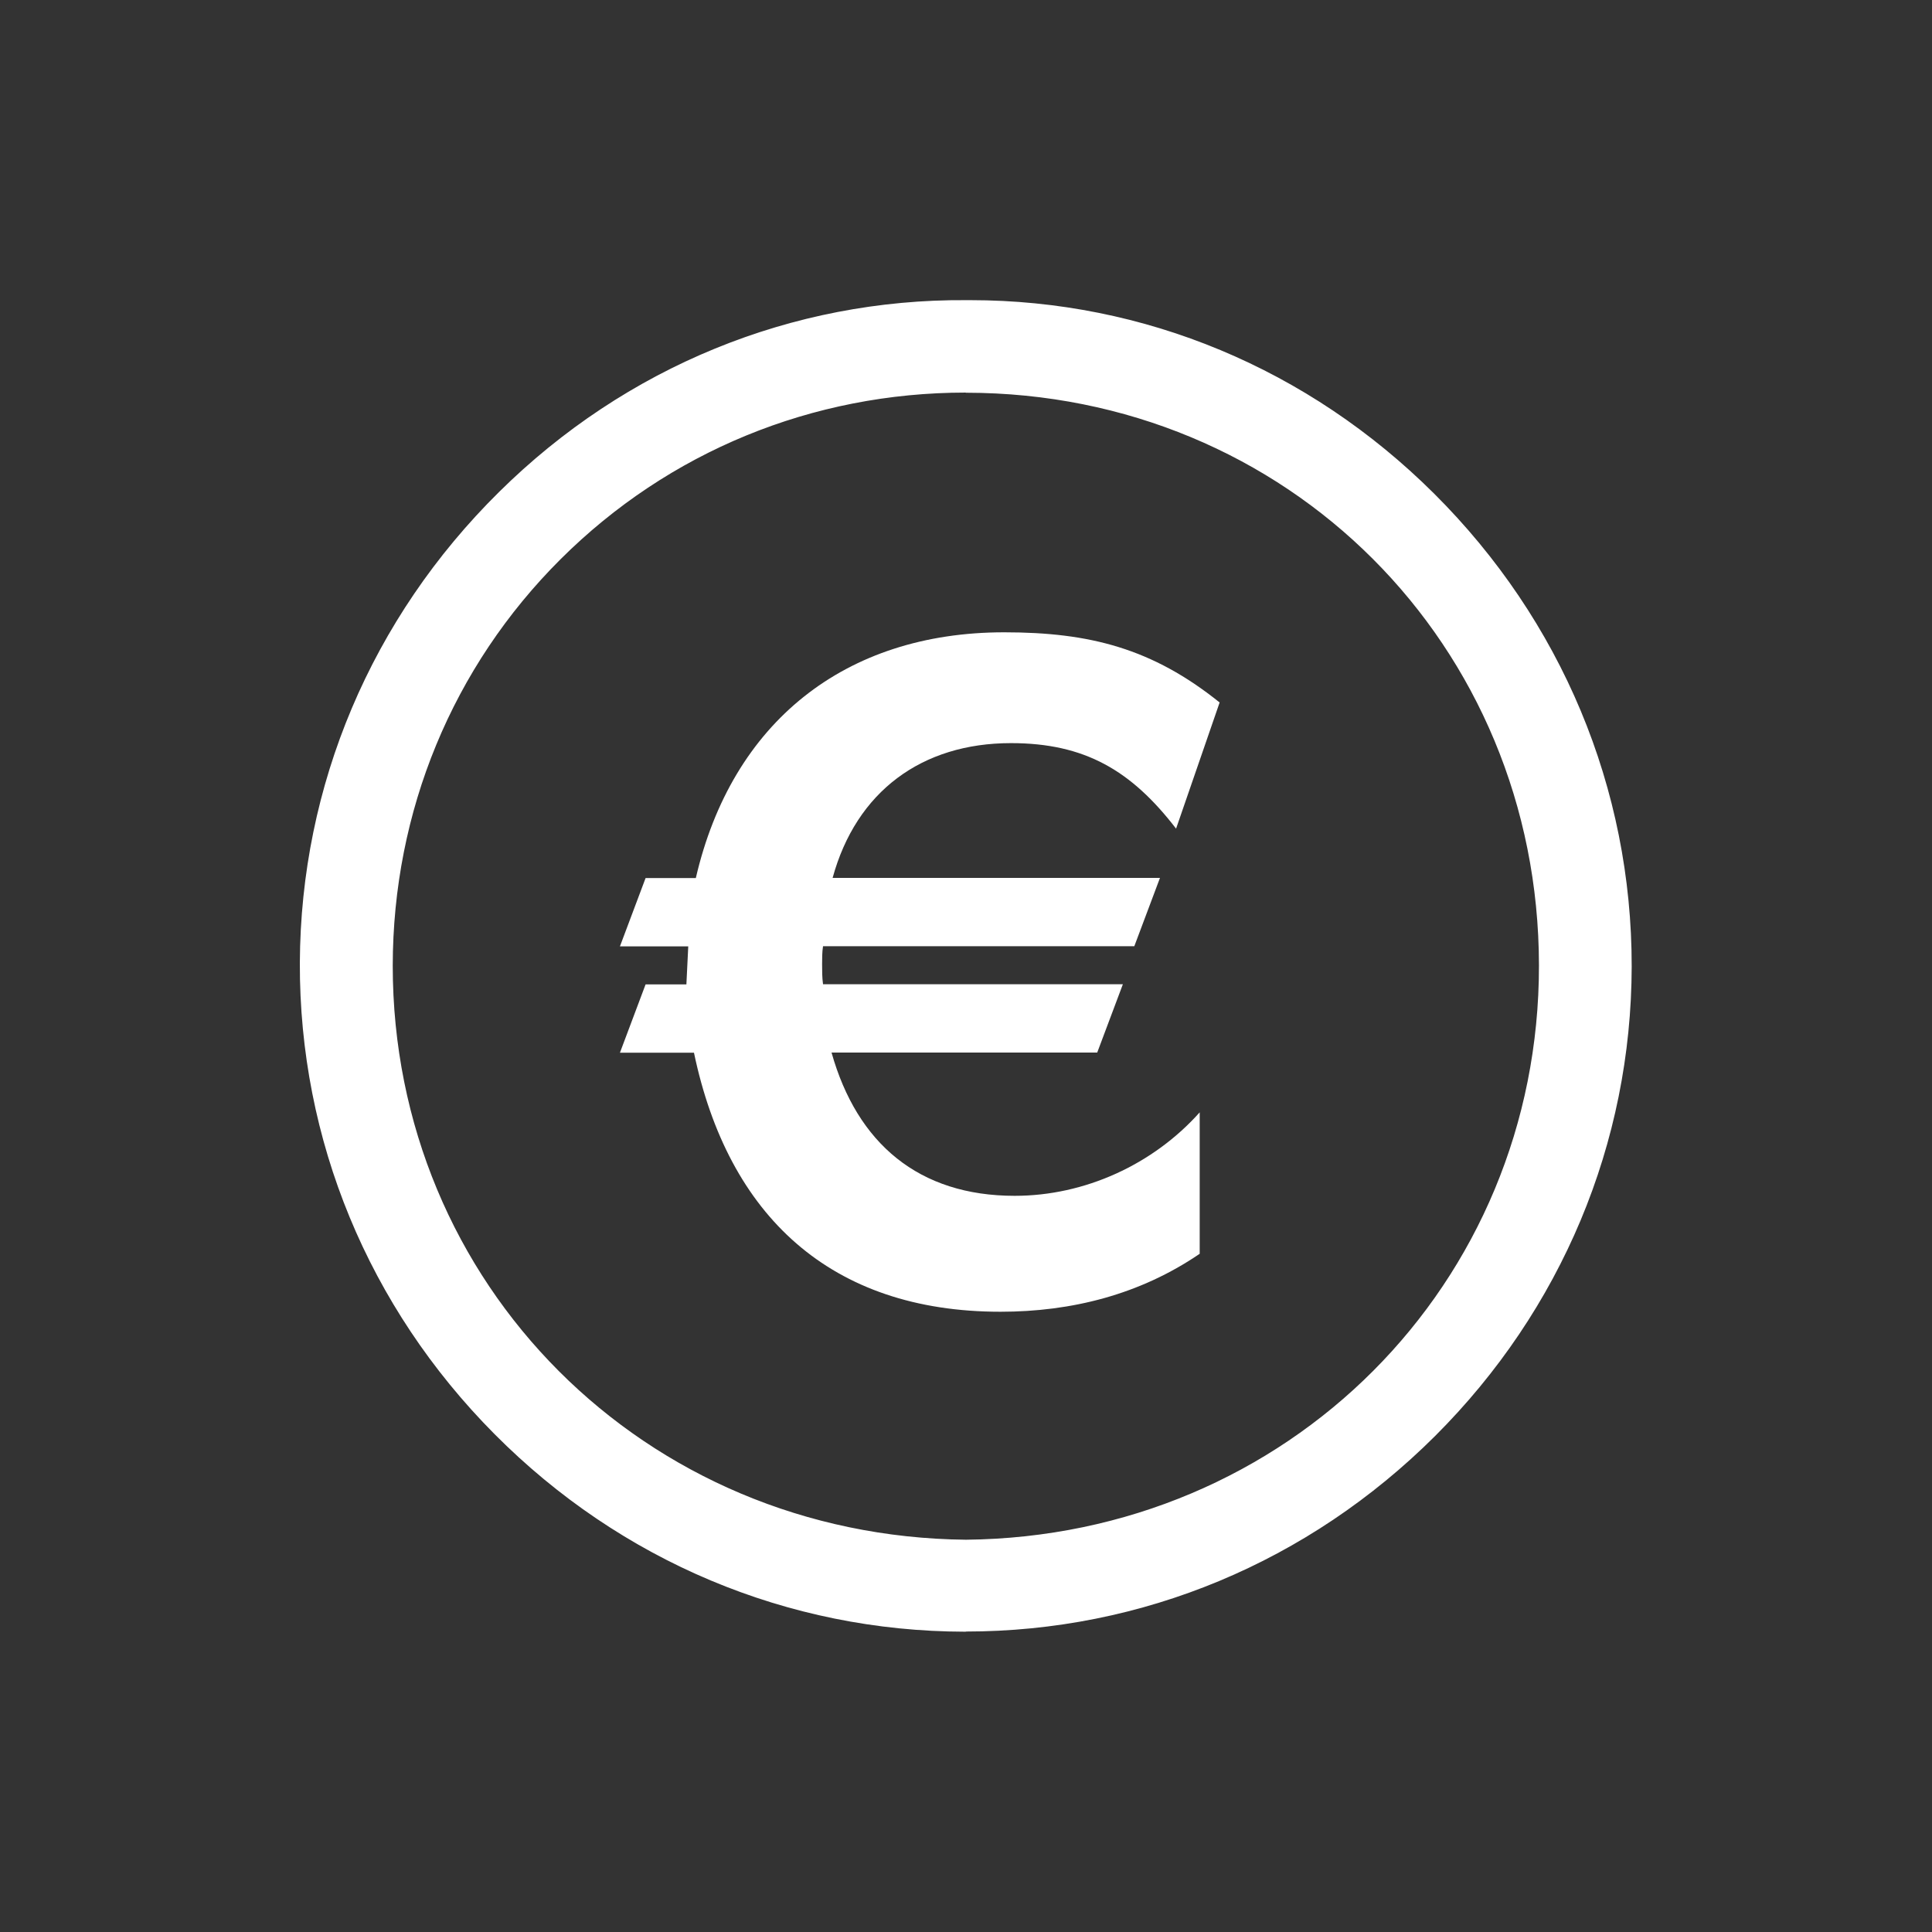
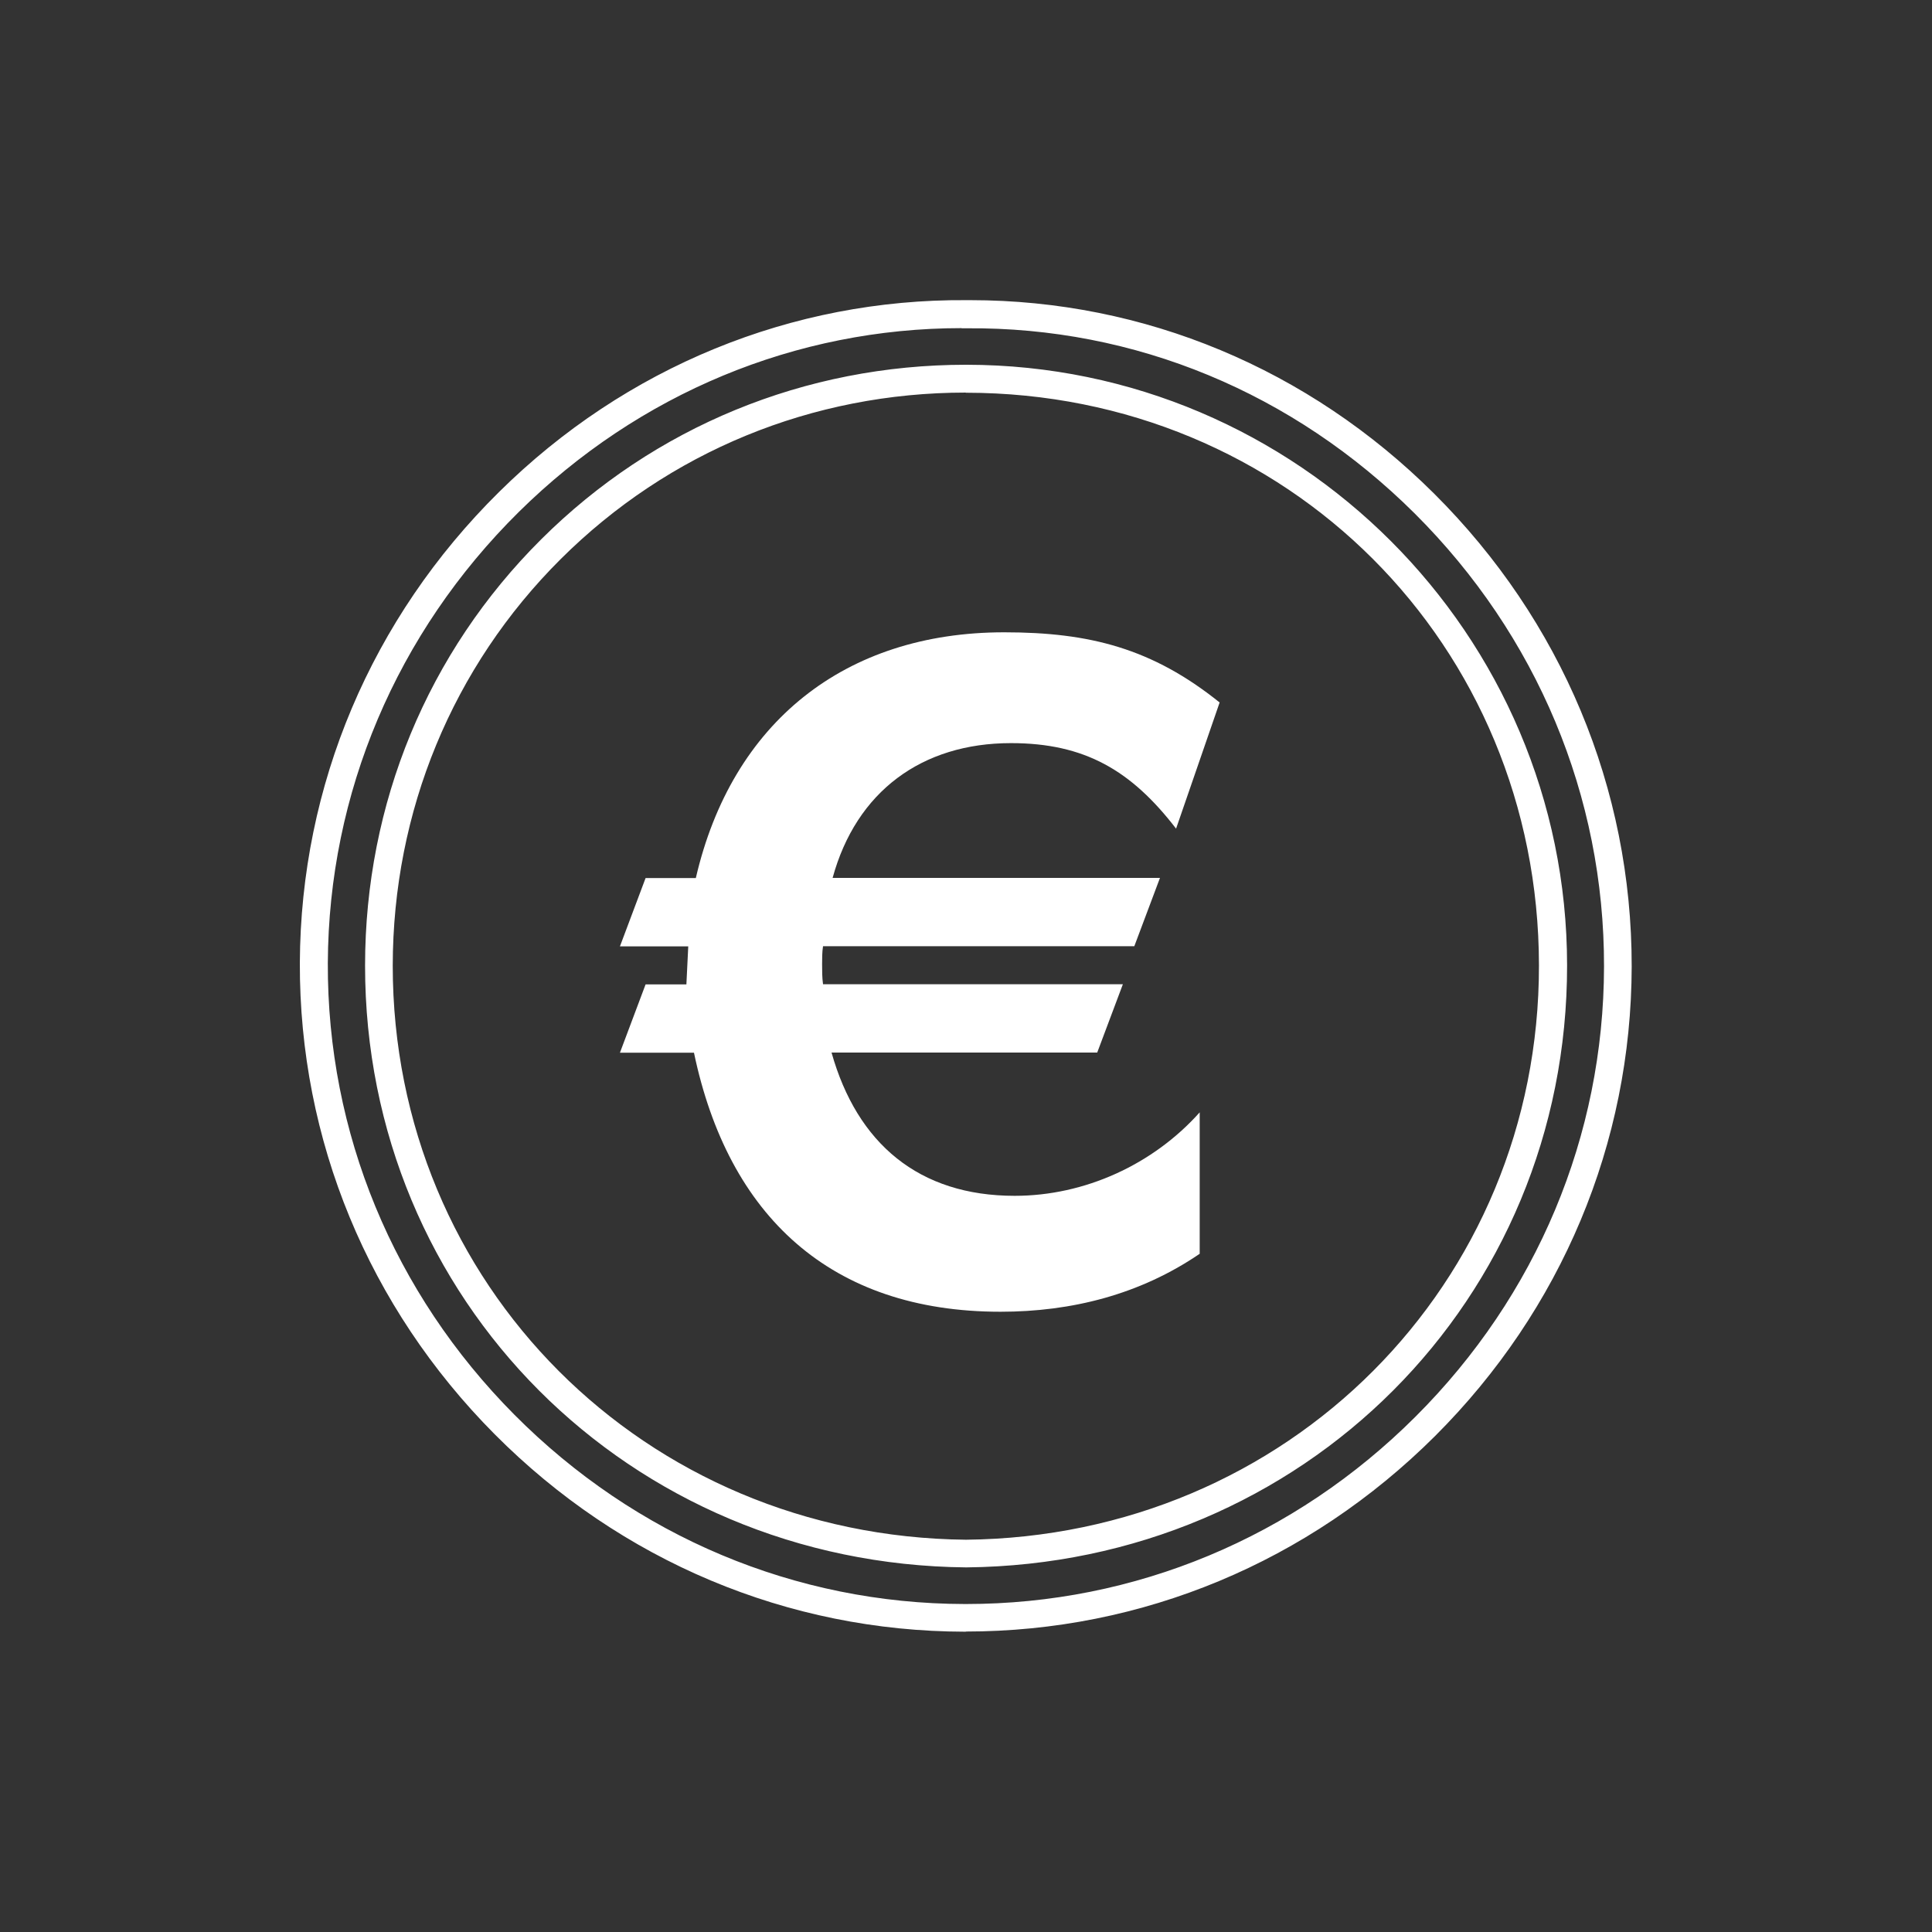
<svg xmlns="http://www.w3.org/2000/svg" id="Ebene_1" viewBox="0 0 125 125">
  <rect x="0" y="0" width="125" height="125" fill="#333333" stroke="none" />
  <defs>
    <style>
      .cls-1 {
        fill: #fff;
      }
    </style>
  </defs>
  <g>
-     <path class="cls-1" d="M62.53,20.33c23.12-.15,42.19,19.06,42.16,42.21-.03,23.13-19.12,42.18-42.26,42.14-23.15-.04-42.21-19.19-42.12-42.37.09-23.02,19.12-42.15,42.22-41.98ZM62.51,100.51c21.15-.21,37.99-16.97,37.97-38.06-.02-21.05-16.83-37.93-37.95-37.95-21.02-.02-38,16.78-38.02,37.97-.01,21.08,16.85,37.83,38,38.04Z" />
    <path class="cls-1" d="M62.5,105.57h-.08c-11.44-.02-22.25-4.56-30.42-12.78-8.17-8.22-12.64-19.05-12.6-30.5.05-11.47,4.62-22.29,12.89-30.46,8.18-8.09,18.95-12.49,30.23-12.41.09,0,.18,0,.26,0,11.25,0,21.89,4.44,30,12.51,8.26,8.22,12.8,19.09,12.79,30.6-.02,11.43-4.54,22.22-12.73,30.39-8.18,8.15-18.95,12.64-30.36,12.64ZM62.22,21.23c-10.72,0-20.88,4.22-28.65,11.89-7.92,7.83-12.31,18.2-12.36,29.19-.04,10.97,4.24,21.34,12.07,29.22,7.83,7.88,18.18,12.23,29.14,12.25h.08c10.92,0,21.25-4.3,29.08-12.12,7.85-7.83,12.18-18.17,12.2-29.12.02-11.03-4.34-21.44-12.25-29.32-7.84-7.8-18.09-12.07-28.99-11.98h-.01c-.1,0-.21,0-.31,0ZM62.51,101.41h0c-21.82-.21-38.9-17.32-38.89-38.94,0-10.47,4.05-20.27,11.4-27.58,7.31-7.28,17.07-11.29,27.48-11.29h.04c21.41.02,38.84,17.45,38.85,38.85.02,21.63-17.06,38.74-38.86,38.96h0ZM62.49,25.4c-9.93,0-19.23,3.82-26.21,10.77-7,6.97-10.86,16.32-10.87,26.31,0,20.62,16.28,36.93,37.09,37.14,20.81-.21,37.09-16.54,37.07-37.16-.02-20.75-16.29-37.03-37.05-37.05h-.04Z" />
  </g>
  <path class="cls-1" d="M76.09,53.61c-2.89-3.75-5.89-5.53-10.68-5.53-5.77,0-10.01,3.13-11.54,8.72h21.18l-1.66,4.42h-20.14c-.06.37-.06.8-.06,1.17,0,.43,0,.86.06,1.29h19.4l-1.66,4.42h-17.19c1.66,5.89,5.65,9.27,11.85,9.27,4.54,0,8.96-2.03,11.97-5.4v9.15c-3.87,2.64-8.29,3.75-12.89,3.75-10.99,0-17.62-6.2-19.83-16.76h-4.79l1.66-4.42h2.64l.12-2.46h-4.42l1.66-4.42h3.25c2.33-10.07,9.64-15.9,19.95-15.9,5.53,0,9.58,1.04,13.94,4.54l-2.82,8.17Z" />
</svg>